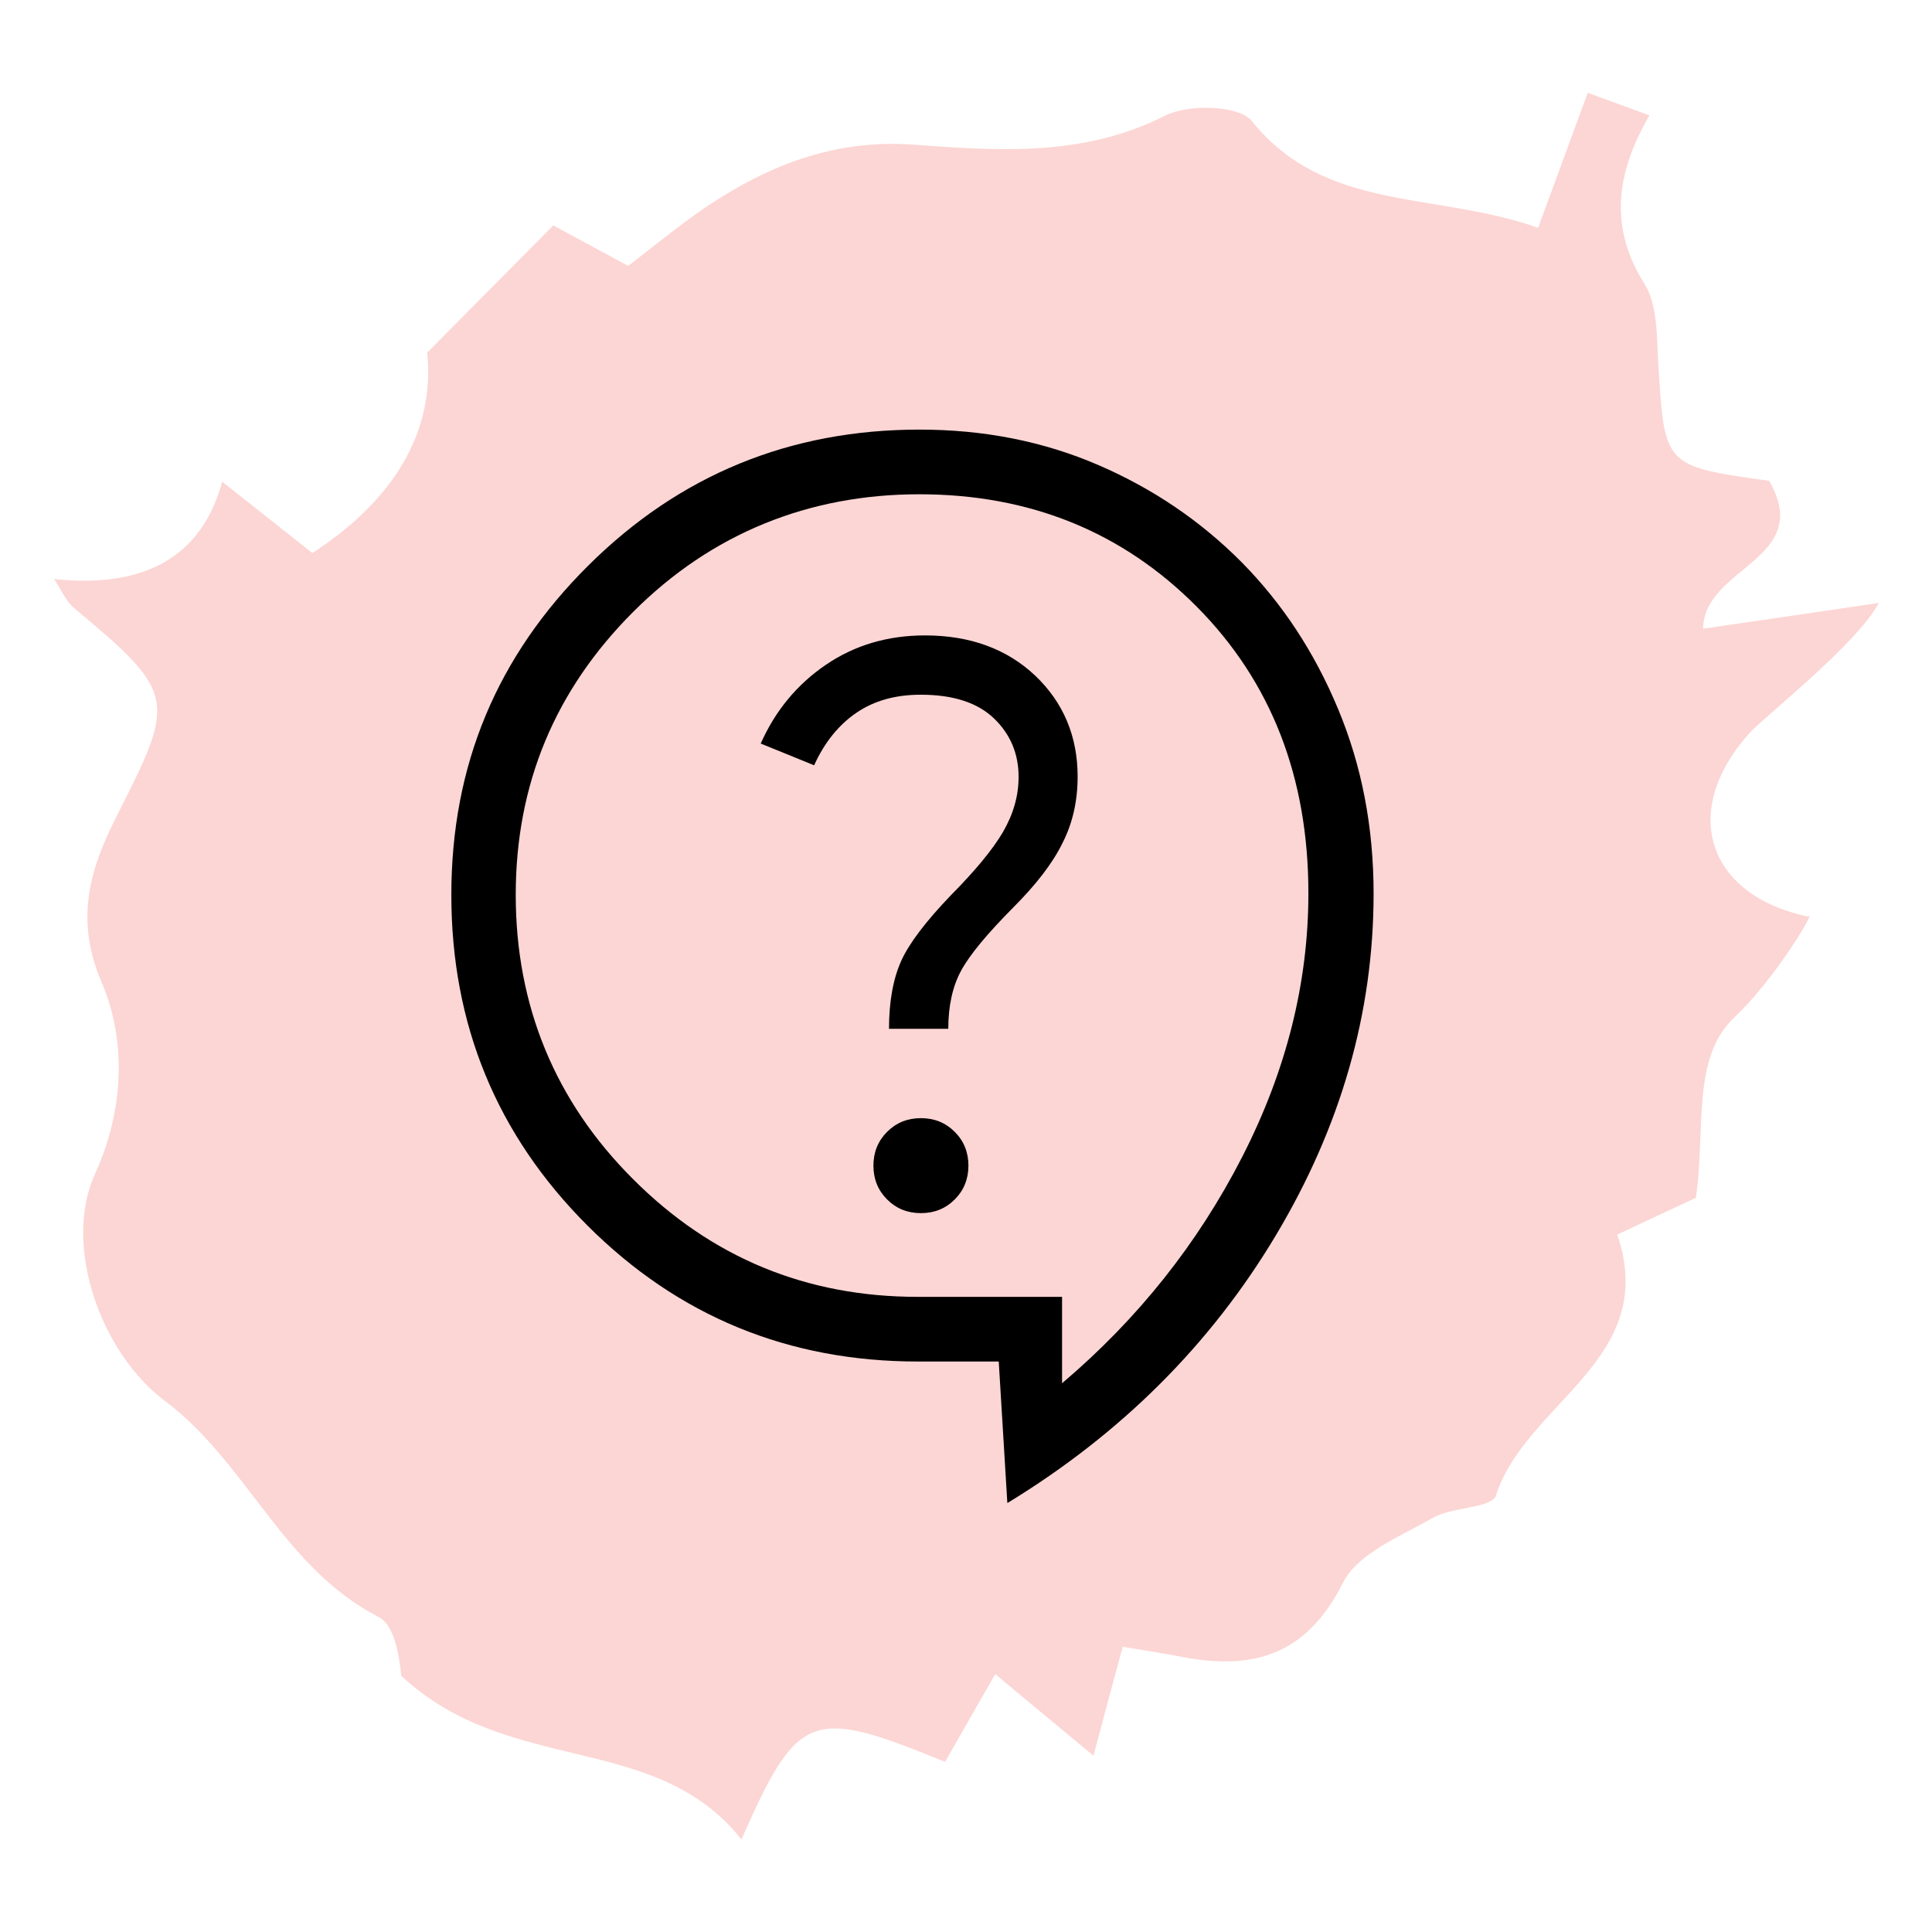
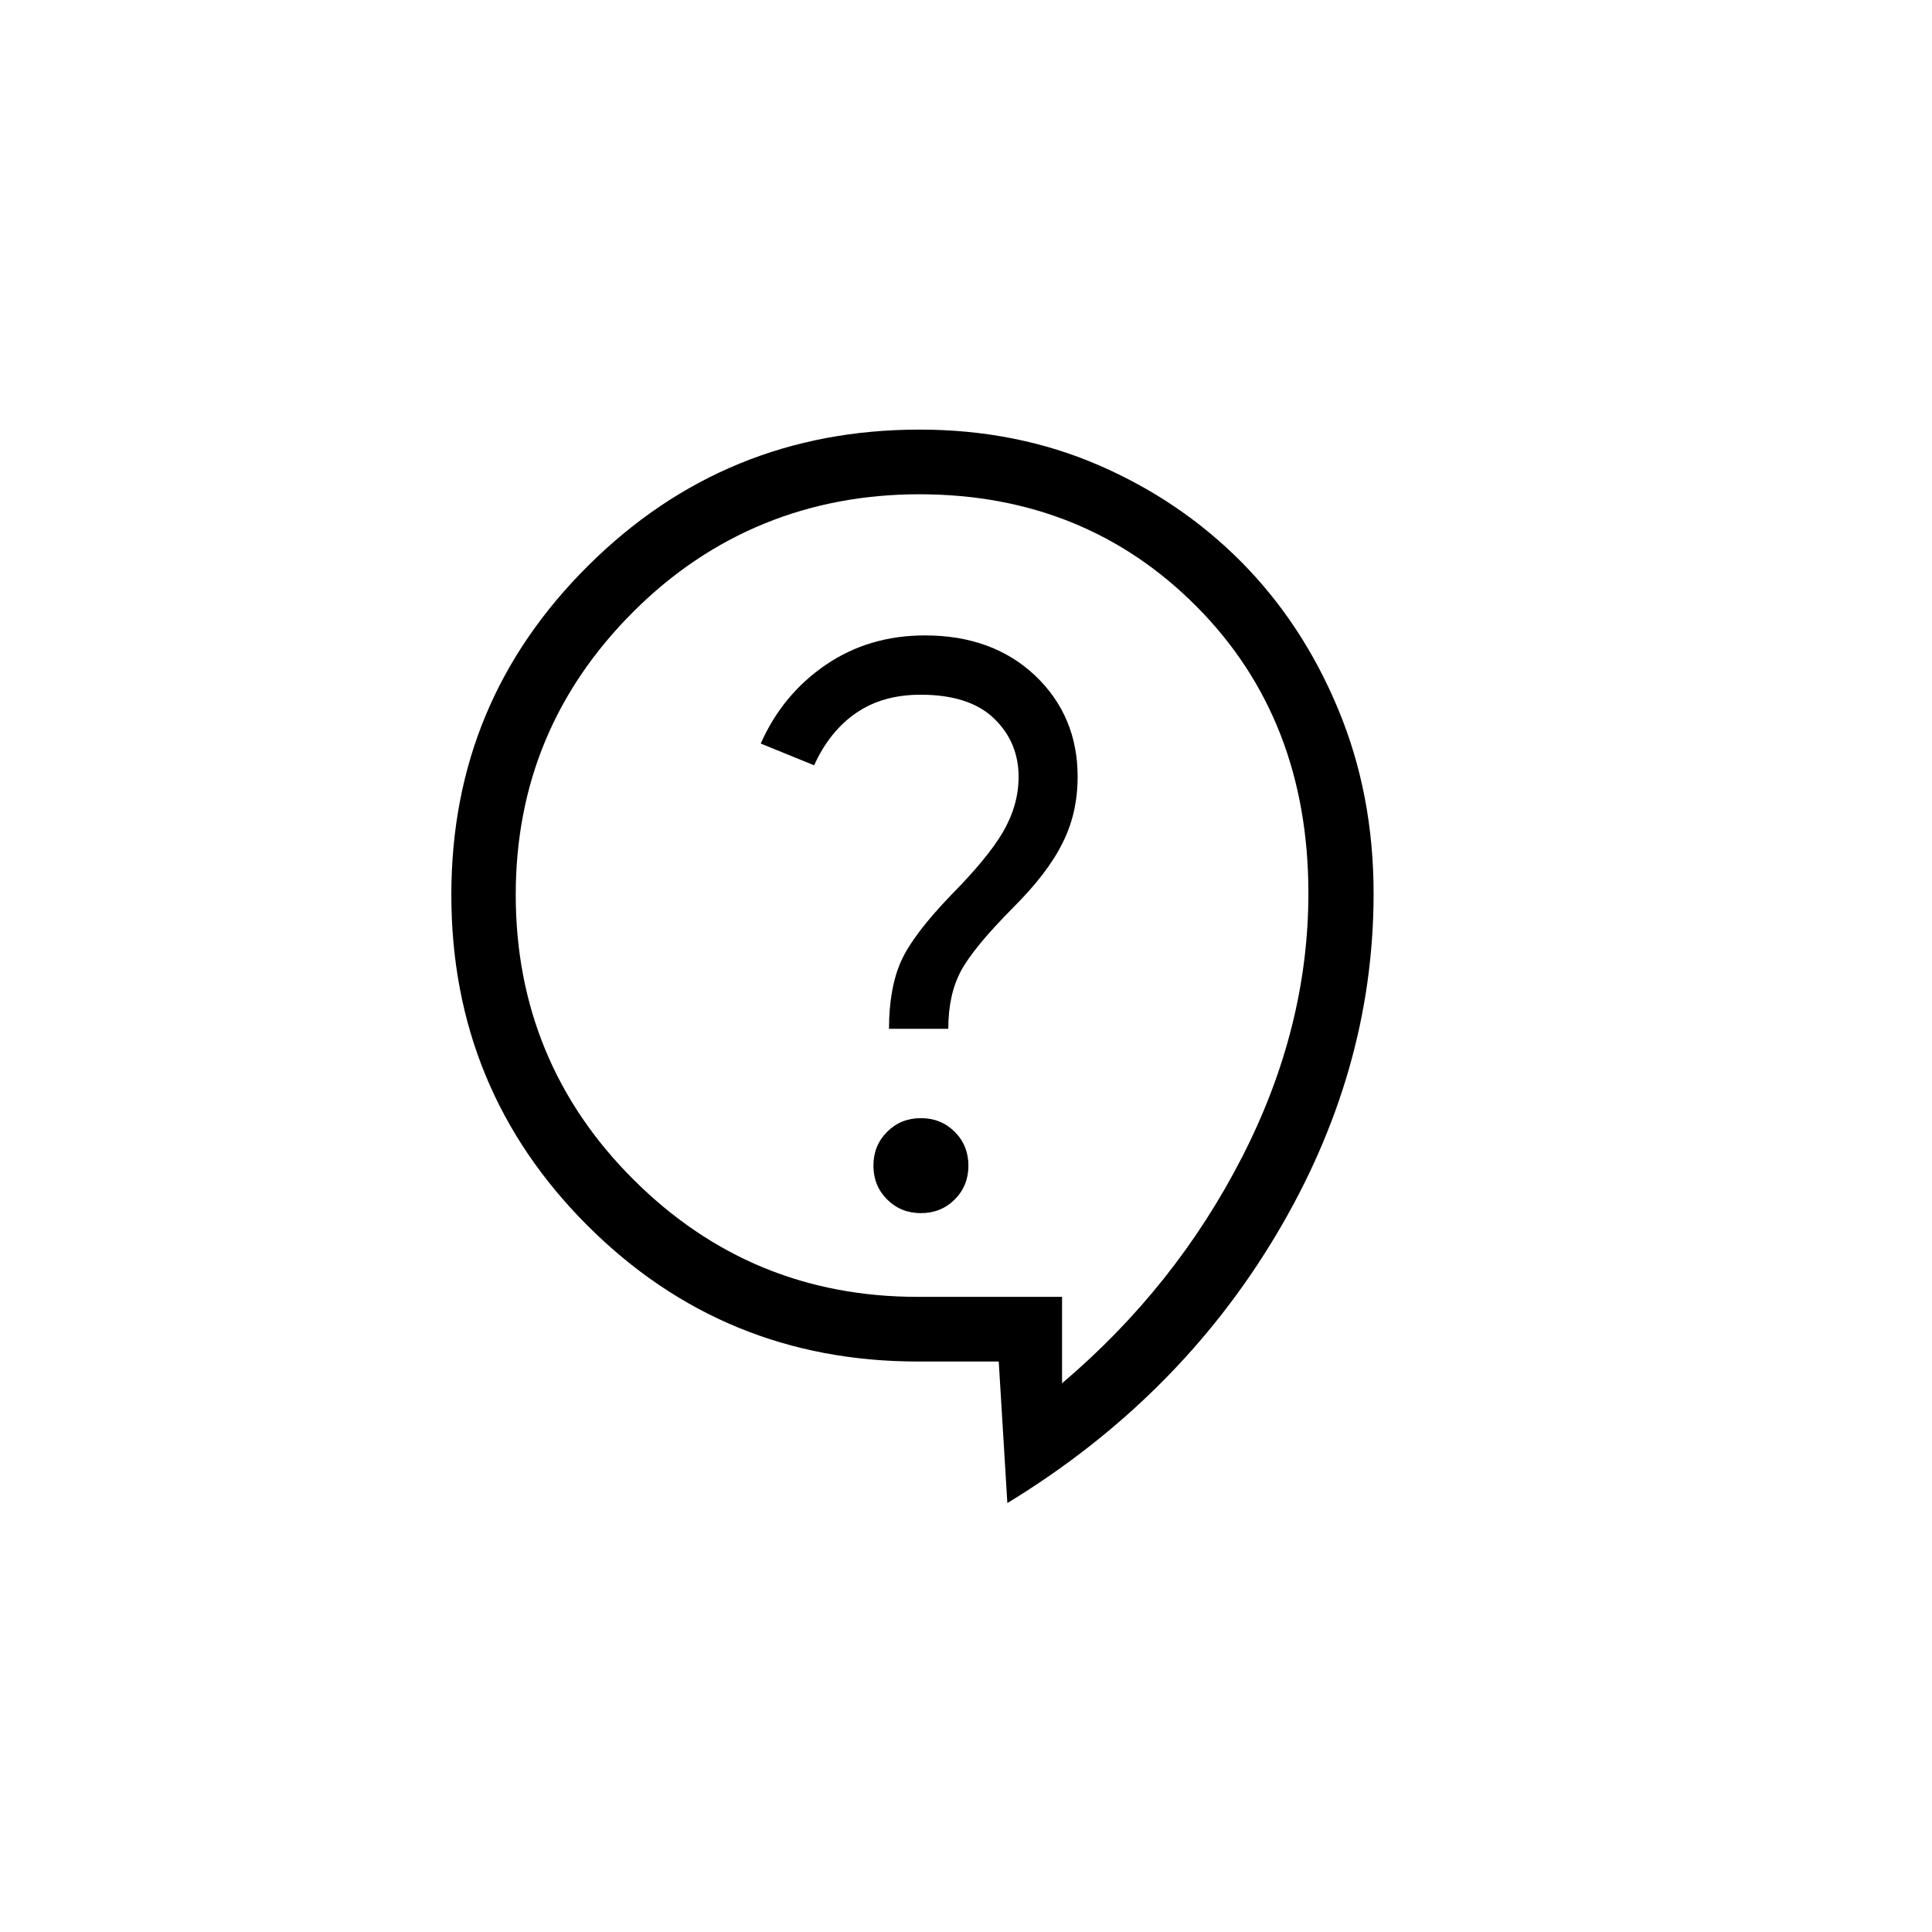
<svg xmlns="http://www.w3.org/2000/svg" width="72" height="72" viewBox="0 0 72 72">
  <defs>
    <style>
      .cls-1 {
        fill: #fff;
      }

      .cls-2 {
        fill: #fcd6d4;
      }
    </style>
  </defs>
  <g id="Layer_1" data-name="Layer 1" />
  <g id="Layer_2" data-name="Layer 2">
    <g id="Layer_2-2" data-name="Layer 2">
      <g>
        <rect class="cls-1" width="72" height="72" />
-         <path class="cls-2" d="M2,21.56c.29,.43,.45,.84,.75,1.09,3.85,3.21,3.8,3.42,1.61,7.74-.94,1.86-1.62,3.77-.58,6.2,.92,2.14,.87,4.72-.24,7.16-1.2,2.62,.18,6.65,2.62,8.47,3.04,2.28,4.38,6.21,7.95,8.04,.74,.38,.81,2.06,.85,2.2,4.03,3.75,9.46,2.04,12.67,6.09,2.11-4.77,2.59-4.94,7.59-2.89,.67-1.18,1.24-2.17,1.87-3.27,1.48,1.24,2.5,2.07,3.66,3.04,.43-1.62,.75-2.8,1.09-4.06,.94,.16,1.5,.24,2.06,.35,2.7,.55,4.76,.04,6.15-2.74,.55-1.09,2.13-1.72,3.34-2.41,.73-.42,2.21-.36,2.36-.84,1.13-3.49,6.11-5.06,4.52-9.72,1.14-.54,2.03-.95,2.93-1.37,.37-2.53-.17-5.2,1.42-6.71,1.58-1.49,3.1-4.1,2.77-3.77-3.77-.79-4.8-3.92-2.21-6.82,.57-.64,3.98-3.29,4.84-4.87-2.69,.4-4.58,.67-6.55,.96,.02-2.3,4.16-2.58,2.46-5.51-3.93-.55-3.9-.55-4.13-4.37-.06-1-.02-2.17-.51-2.96-1.32-2.1-1.09-4.1,.18-6.29-.94-.34-1.56-.57-2.3-.84-.65,1.76-1.22,3.31-1.85,5.03-3.85-1.36-7.93-.57-10.67-3.98-.47-.59-2.36-.64-3.23-.2-3.06,1.55-6.22,1.31-9.4,1.08-2.9-.21-5.4,.77-7.73,2.34-.96,.65-1.85,1.39-2.88,2.18-1.04-.56-2-1.08-2.79-1.51-1.55,1.57-2.95,2.97-4.7,4.74,.3,2.97-1.27,5.52-4.28,7.47-1.18-.93-2.23-1.77-3.36-2.66q-1.14,4.17-6.27,3.63Z" />
        <path d="M37.54,56l-.32-5.26h-3.01c-4.83,0-8.94-1.69-12.32-5.07-3.38-3.38-5.07-7.49-5.07-12.32s1.7-8.89,5.1-12.27c3.4-3.38,7.52-5.07,12.35-5.07,2.4,0,4.62,.44,6.66,1.32s3.82,2.09,5.34,3.62c1.52,1.54,2.72,3.36,3.6,5.48,.88,2.11,1.32,4.4,1.32,6.87,0,4.44-1.22,8.69-3.65,12.75-2.43,4.06-5.76,7.38-9.99,9.96Zm-3.22-10.79c.5,0,.92-.17,1.26-.51,.34-.34,.51-.76,.51-1.26,0-.5-.17-.92-.51-1.26-.34-.34-.76-.51-1.26-.51s-.92,.17-1.26,.51-.51,.76-.51,1.26,.17,.92,.51,1.26,.76,.51,1.26,.51Zm-1.18-6.87h2.2c0-.86,.16-1.58,.48-2.17,.32-.59,.97-1.37,1.93-2.34,.86-.86,1.48-1.66,1.85-2.42,.38-.75,.56-1.57,.56-2.47,0-1.5-.53-2.76-1.58-3.76-1.06-1-2.43-1.5-4.11-1.5-1.4,0-2.63,.37-3.7,1.1-1.07,.73-1.88,1.71-2.42,2.93l1.99,.81c.39-.86,.92-1.51,1.58-1.96,.66-.45,1.46-.67,2.39-.67,1.22,0,2.13,.3,2.74,.89,.61,.59,.91,1.32,.91,2.17,0,.72-.2,1.4-.59,2.07-.39,.66-1.04,1.44-1.93,2.34-.93,.97-1.55,1.78-1.85,2.44-.3,.66-.46,1.51-.46,2.55Zm6.44,9.99v3.22c2.83-2.4,5.06-5.21,6.71-8.43,1.65-3.22,2.47-6.5,2.47-9.83,0-4.33-1.39-7.89-4.16-10.68-2.77-2.79-6.22-4.19-10.34-4.19s-7.74,1.46-10.66,4.38c-2.92,2.92-4.38,6.43-4.38,10.55s1.46,7.69,4.38,10.6c2.92,2.92,6.45,4.38,10.6,4.38h5.37Zm-5.58-13.32h0Z" />
      </g>
    </g>
  </g>
</svg>